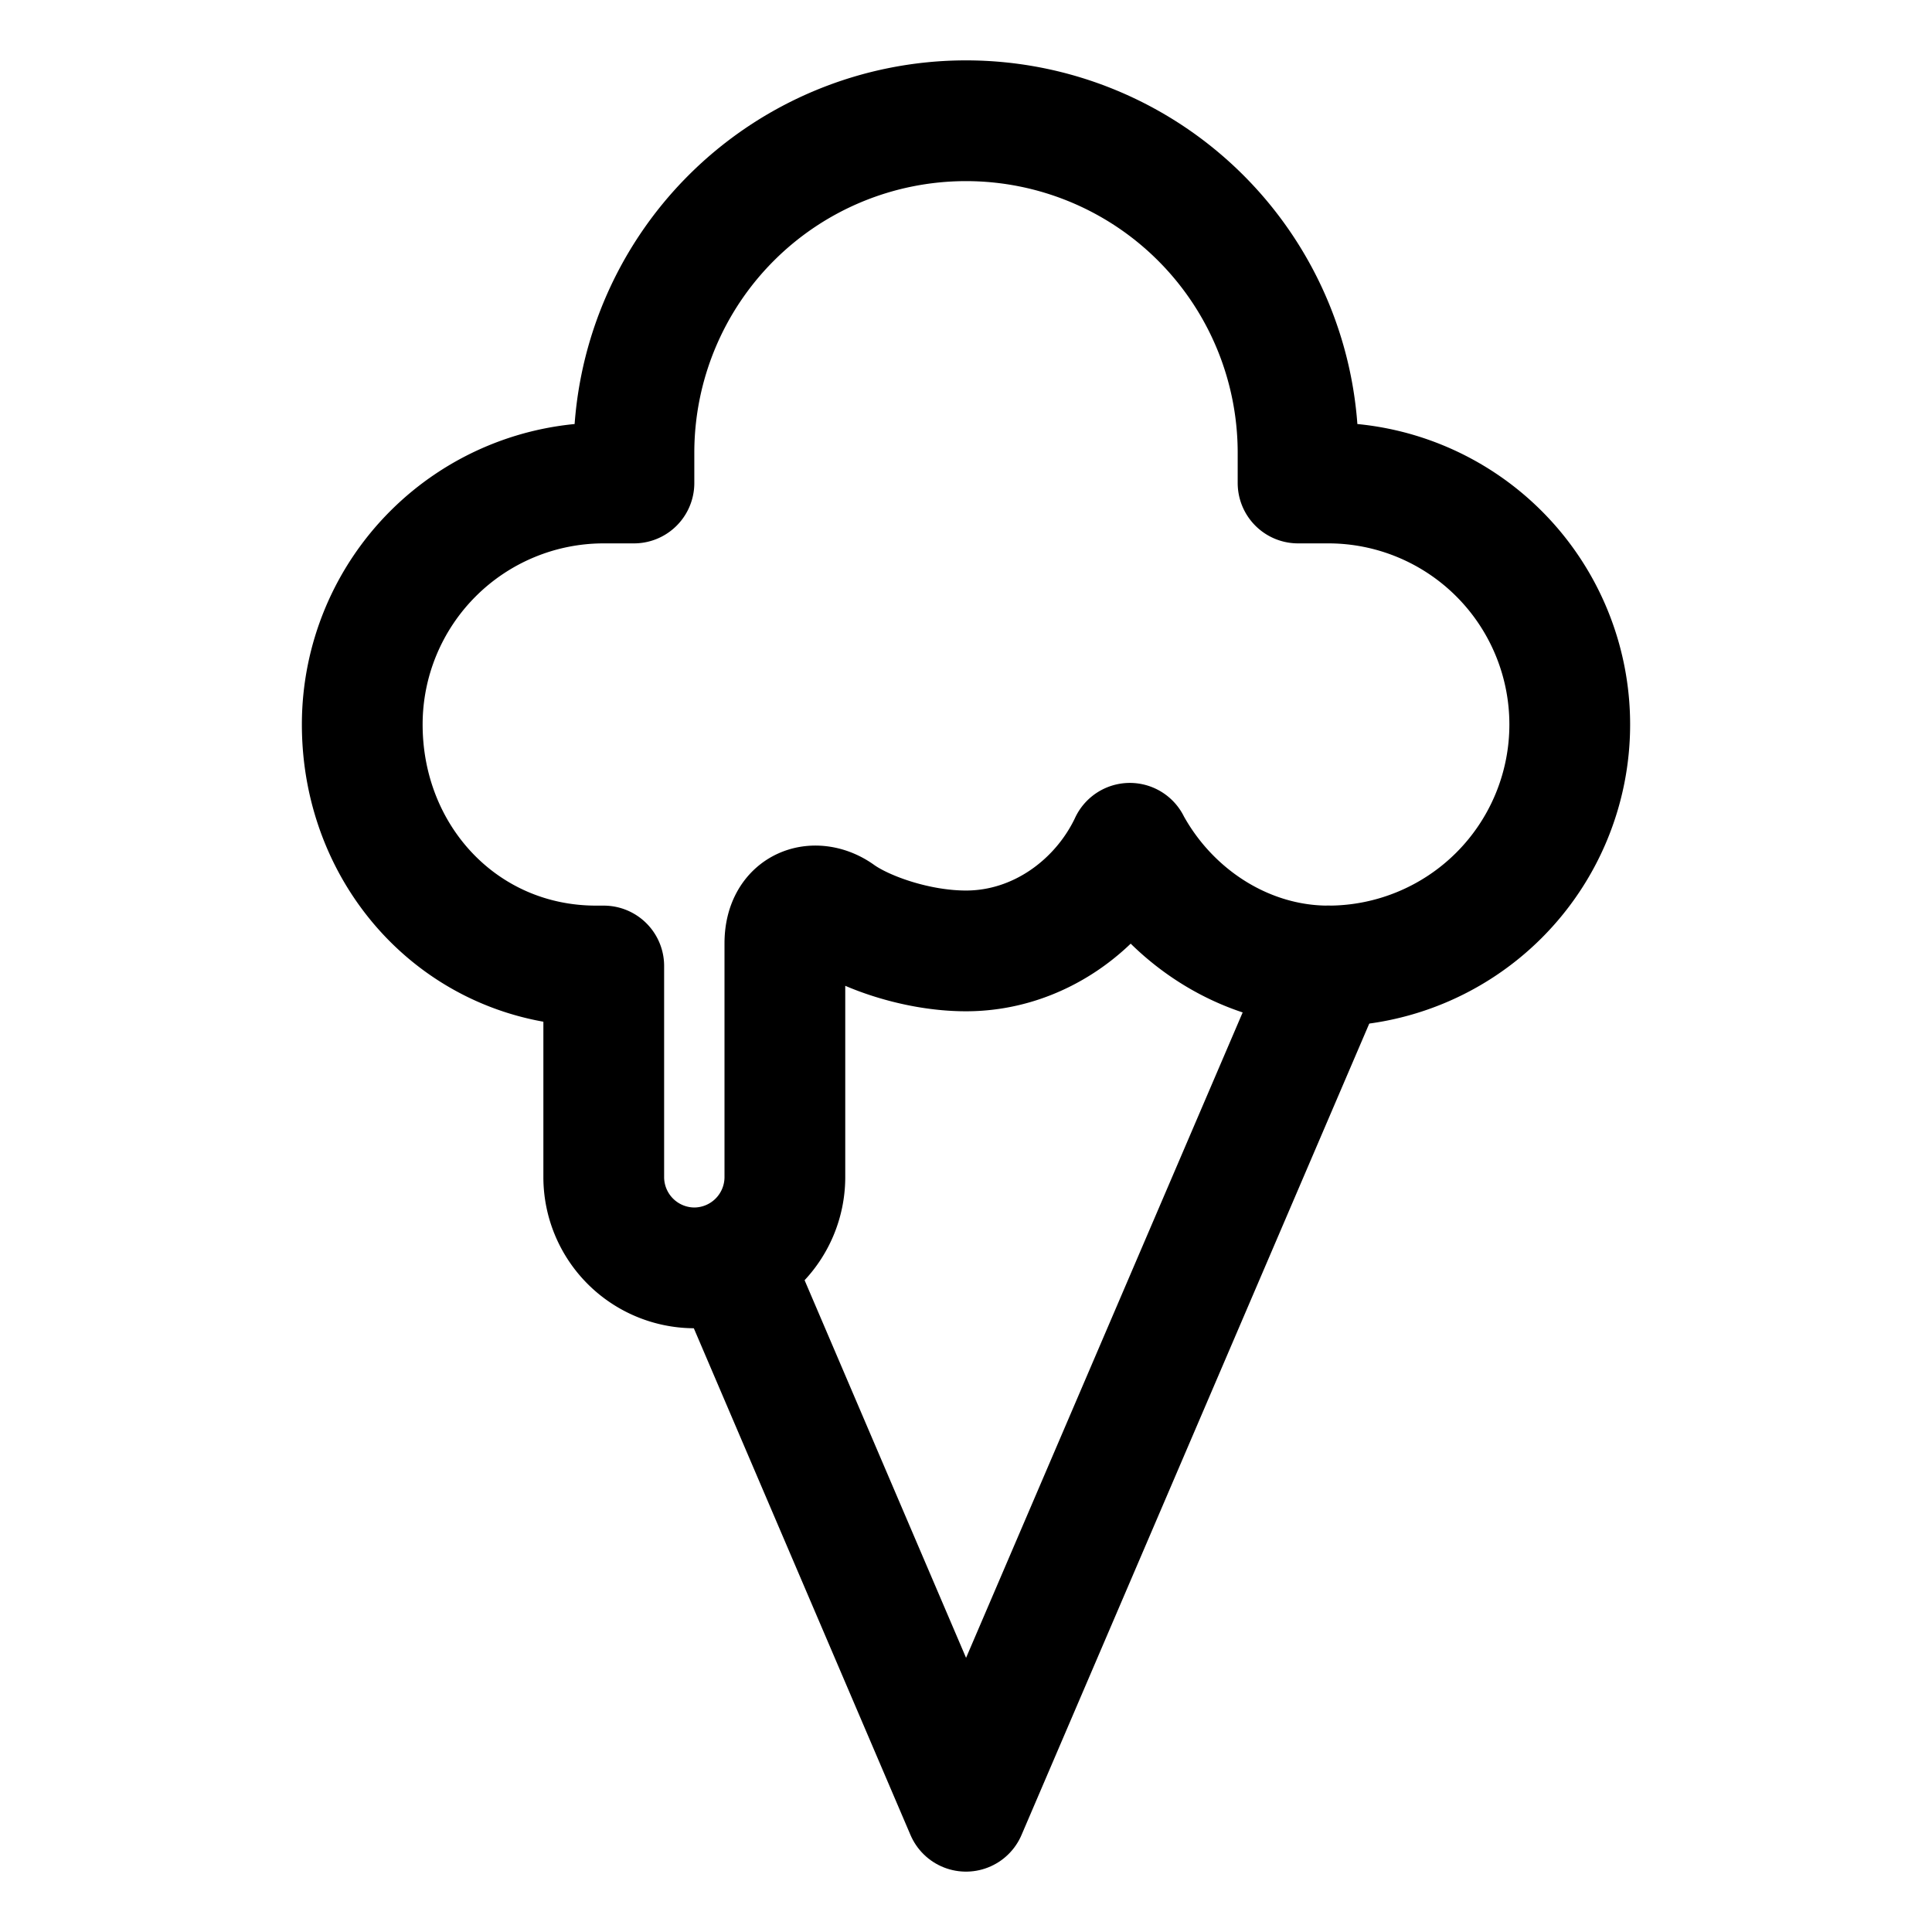
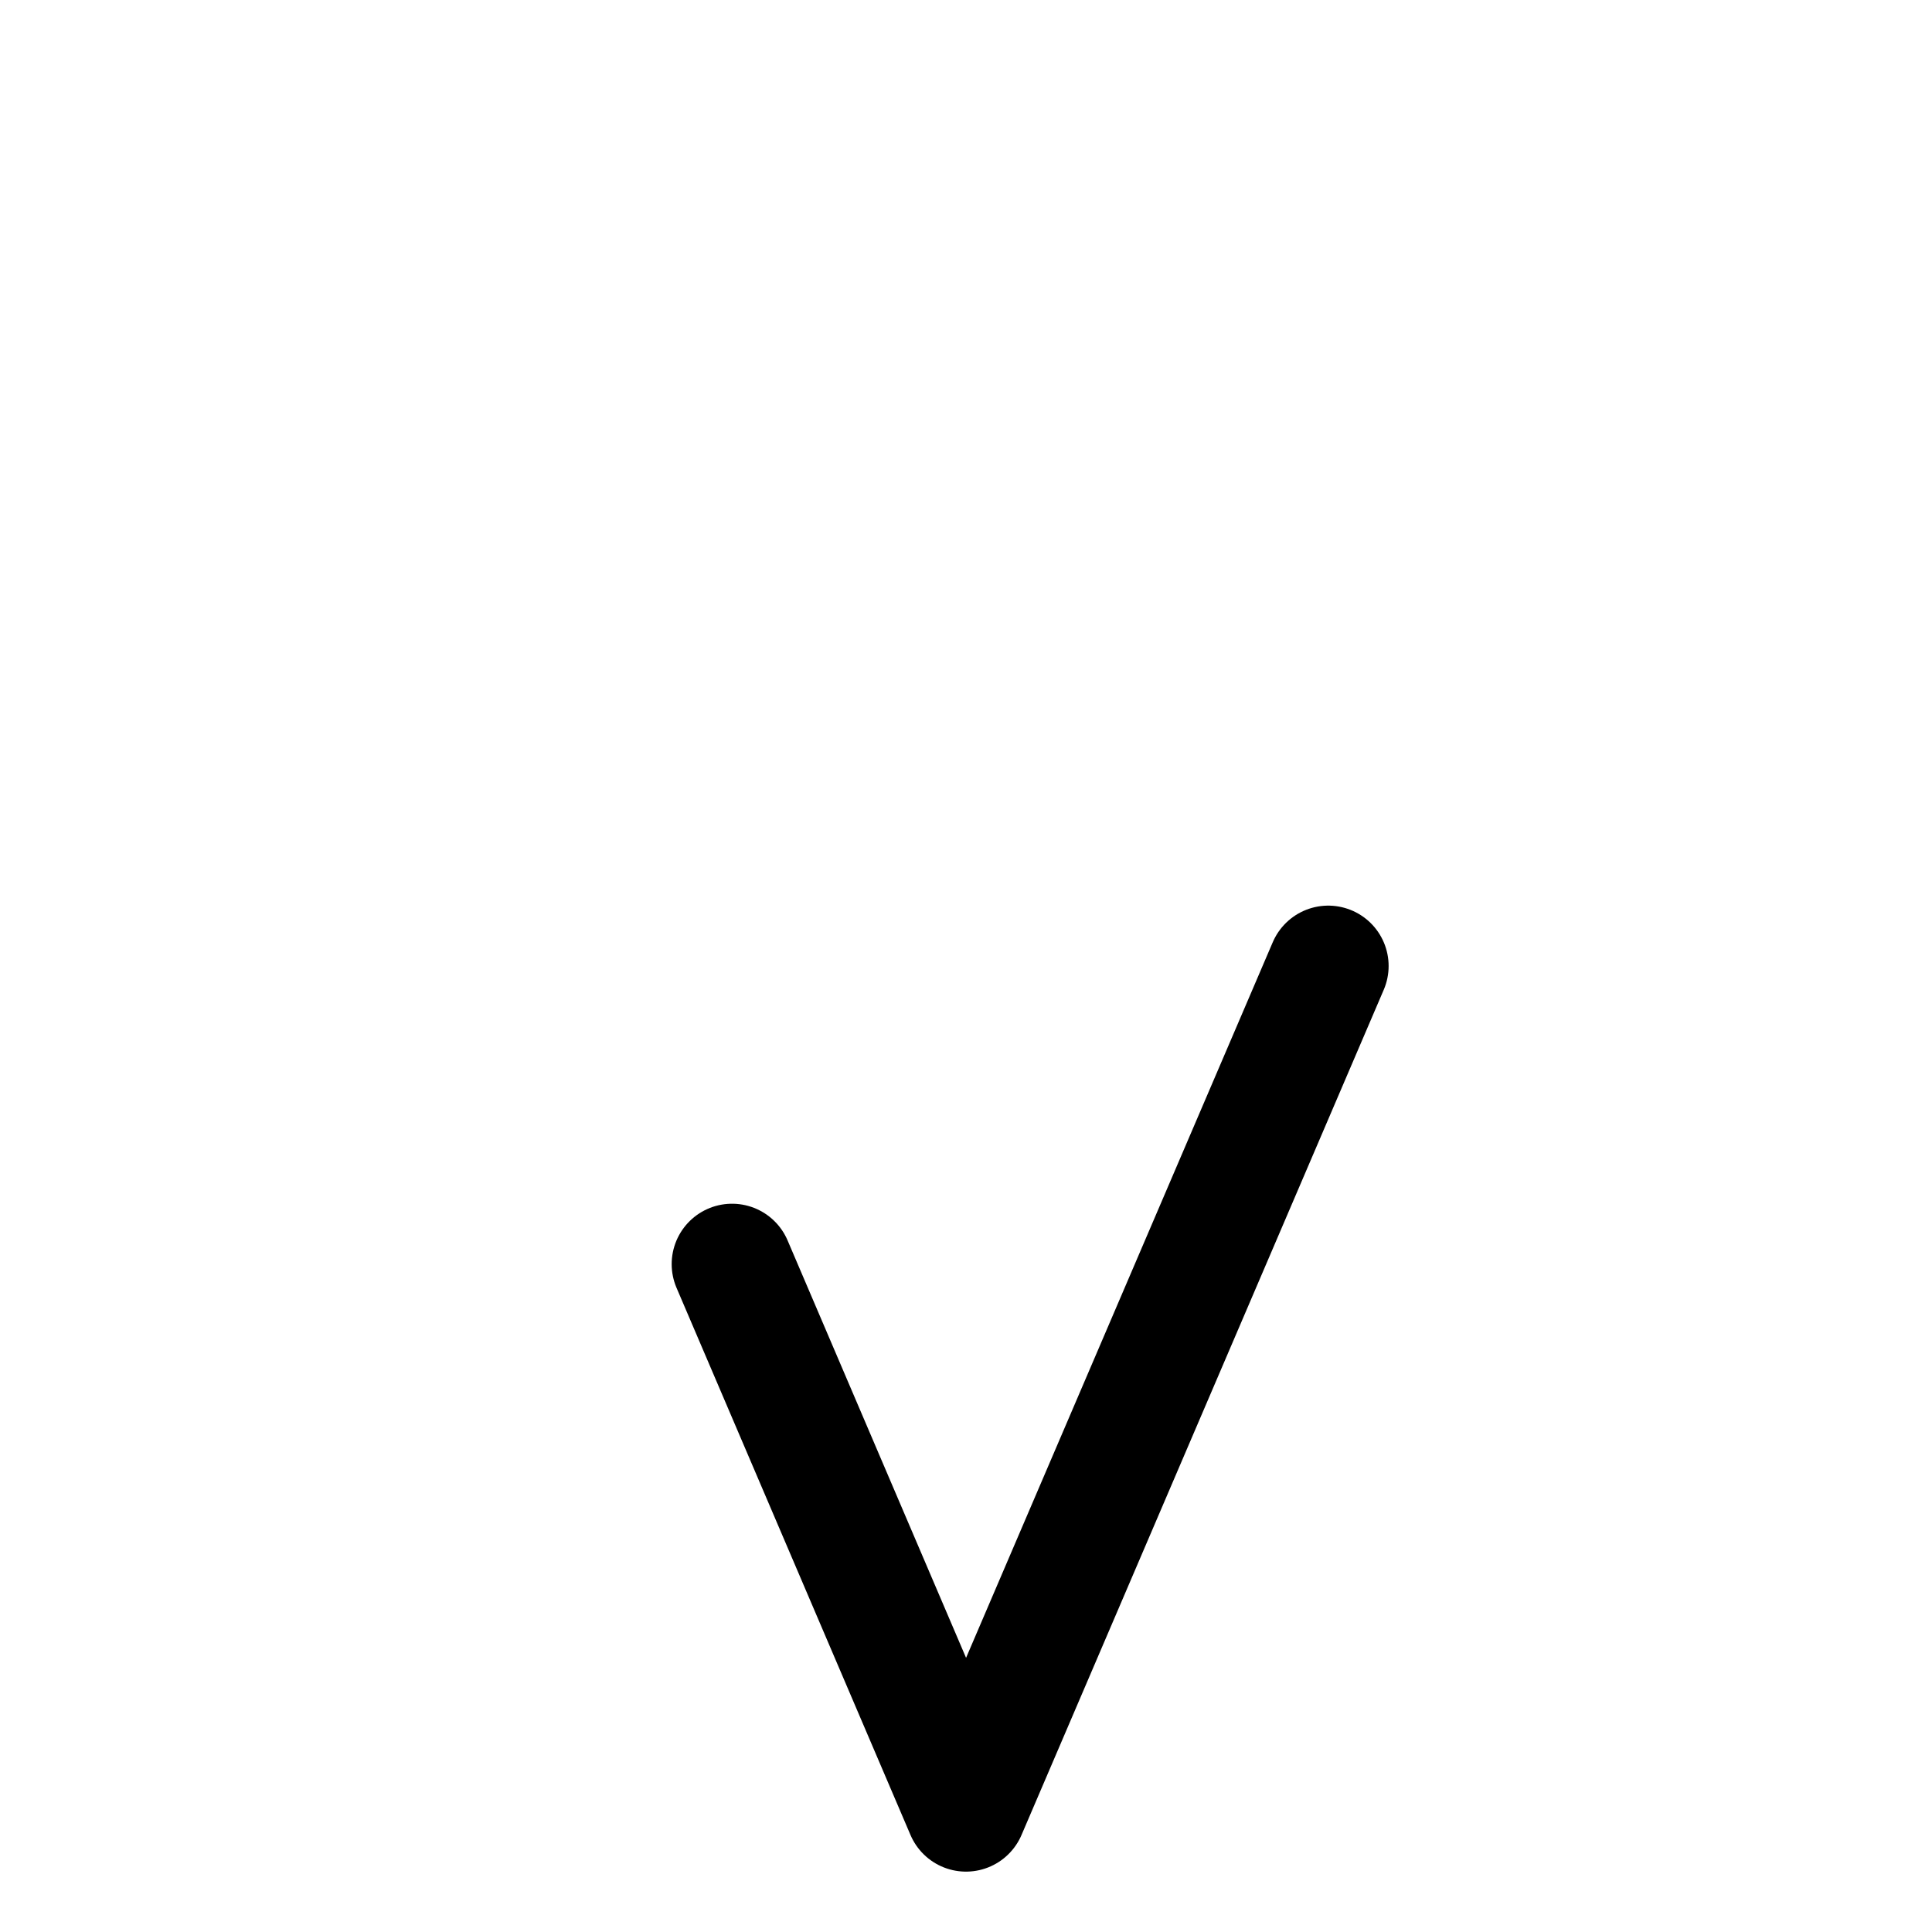
<svg xmlns="http://www.w3.org/2000/svg" class="ionicon" viewBox="0 0 512 512">
  <path fill="none" stroke="currentColor" stroke-linecap="round" stroke-linejoin="round" stroke-width="32" d="M352 256l-96 224-62-145" />
-   <path d="M299.42 223.48C291.74 239.75 275.18 252 256 252c-13.1 0-27-5-33.63-9.76C216.27 237.87 208 240 208 250v62a24.07 24.07 0 01-24 24h0a24.07 24.07 0 01-24-24v-56h-2c-35.35 0-62-28.65-62-64a64 64 0 0164-64h8v-8a88 88 0 01176 0v8h8a64 64 0 010 128c-21.78 0-42-13-52.59-32.51z" fill="none" stroke="currentColor" stroke-linecap="round" stroke-linejoin="round" stroke-width="32" />
</svg>